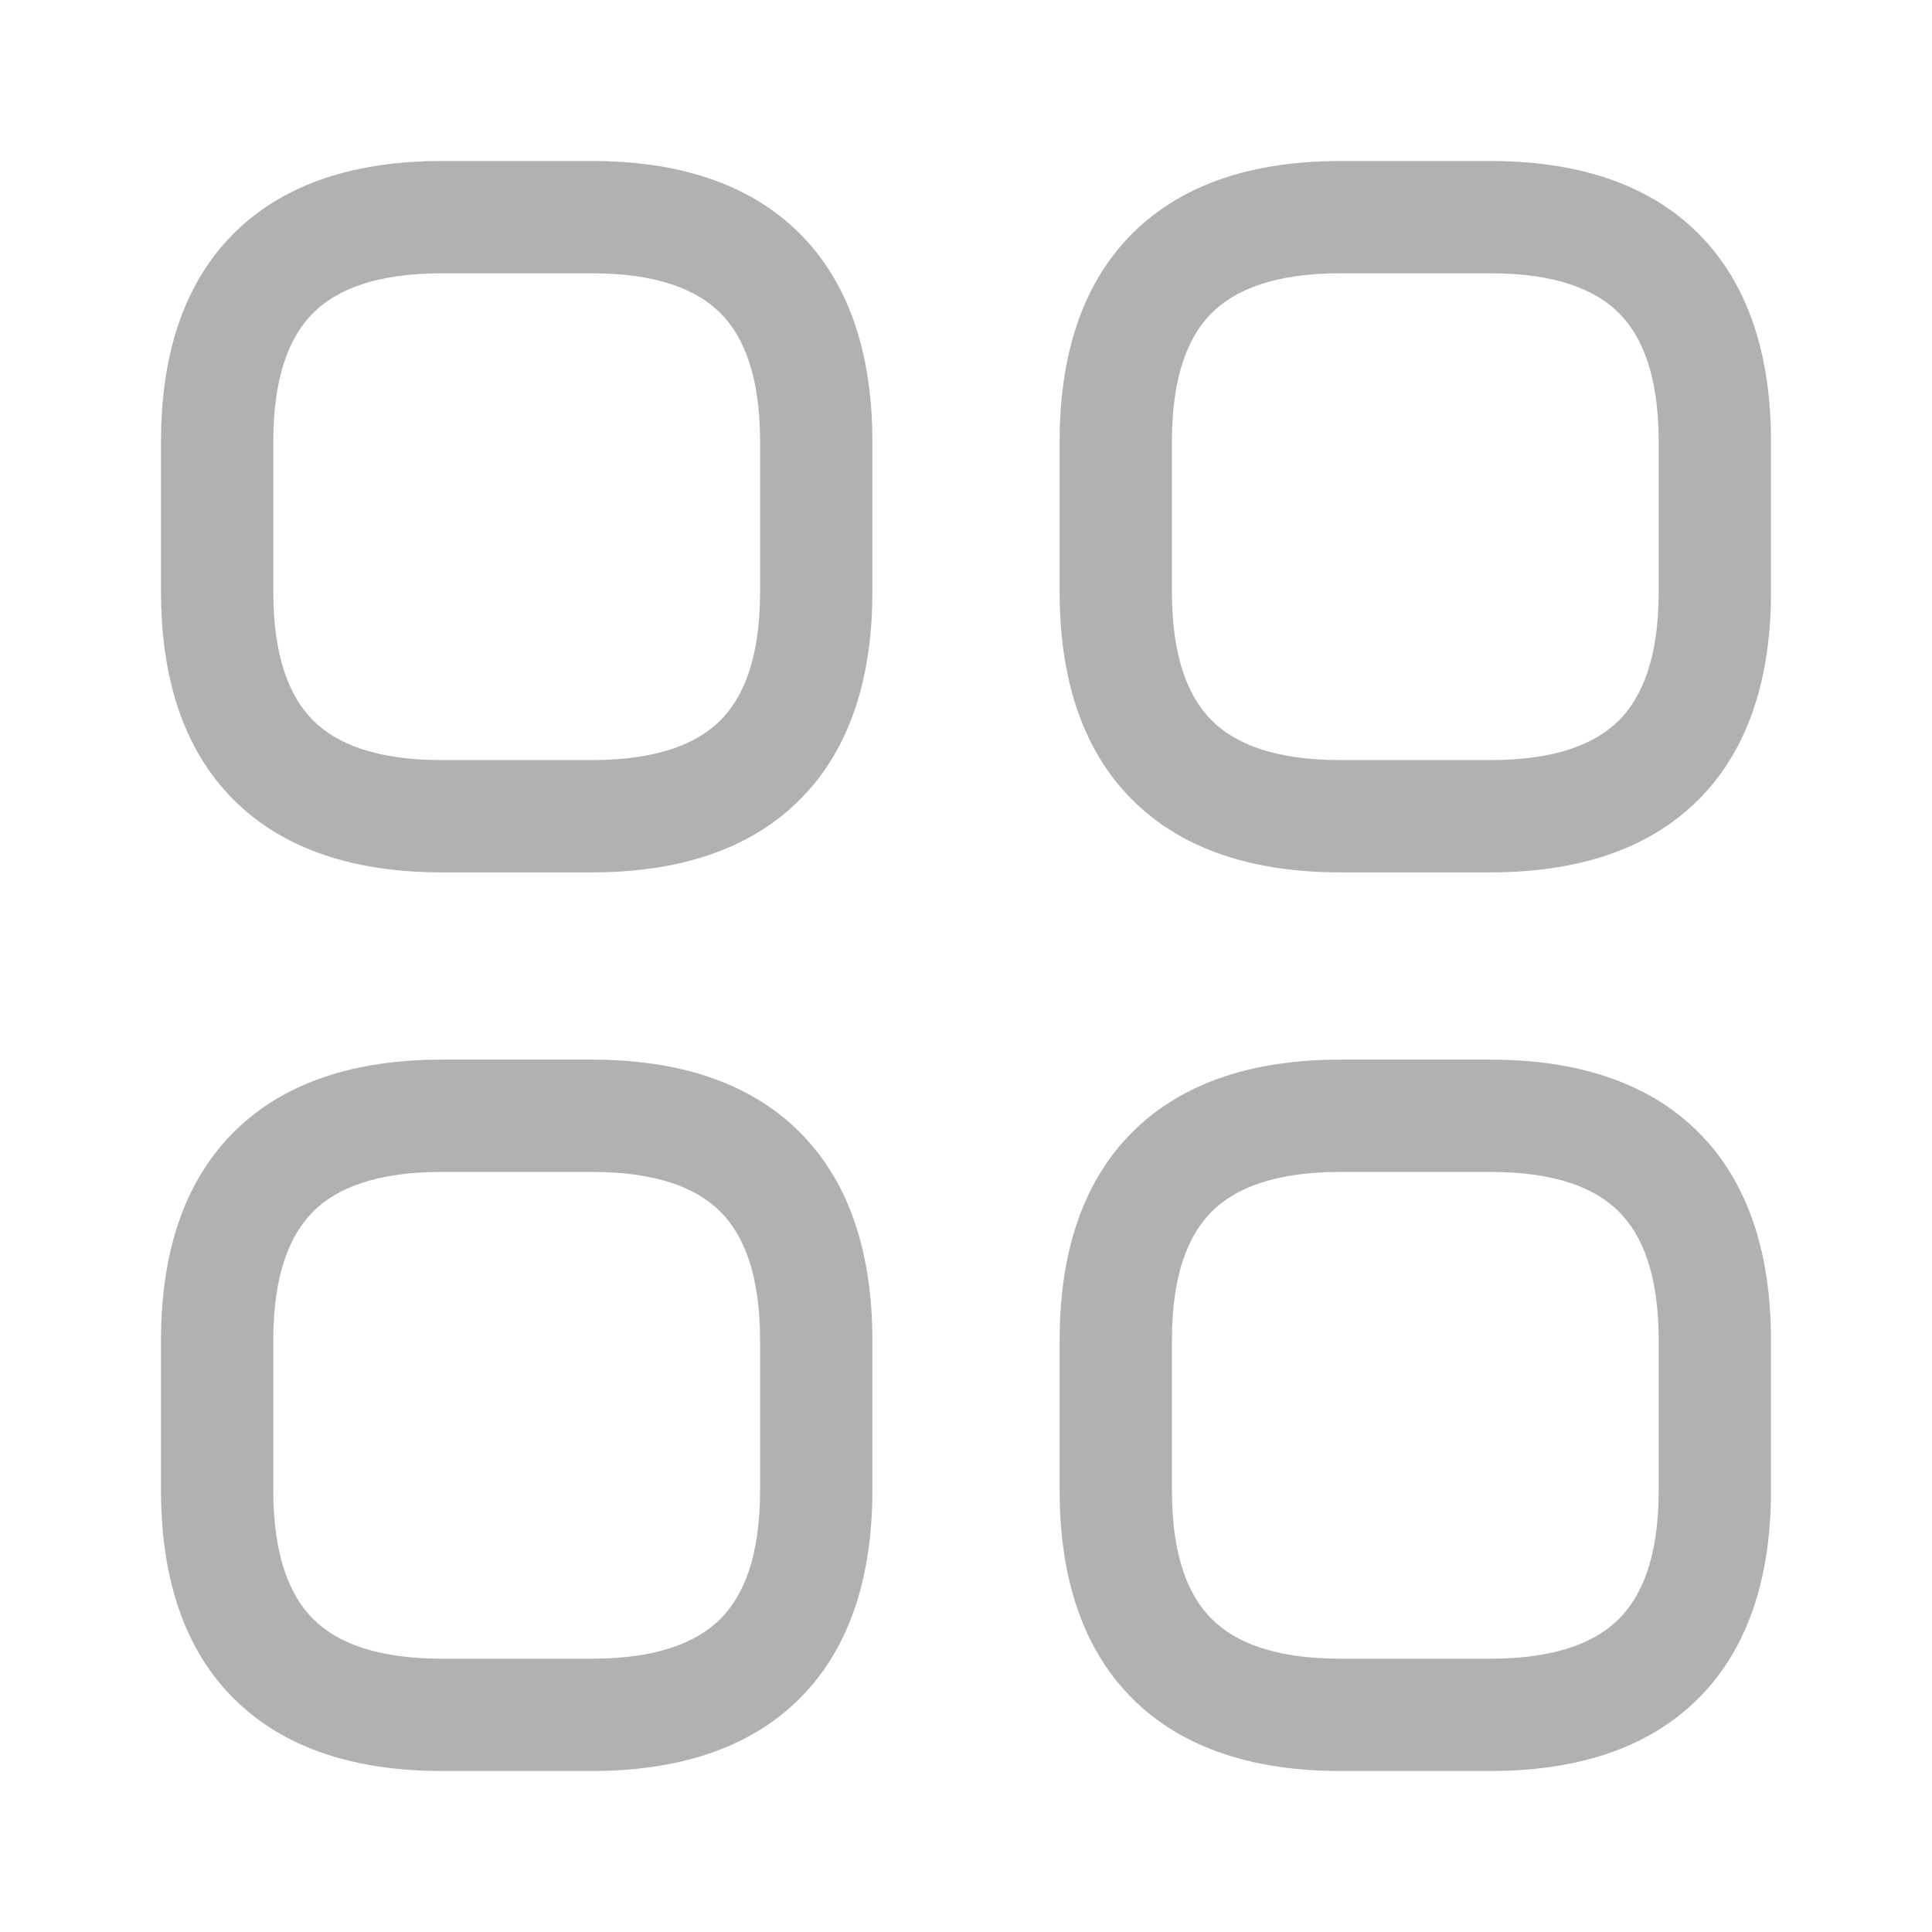
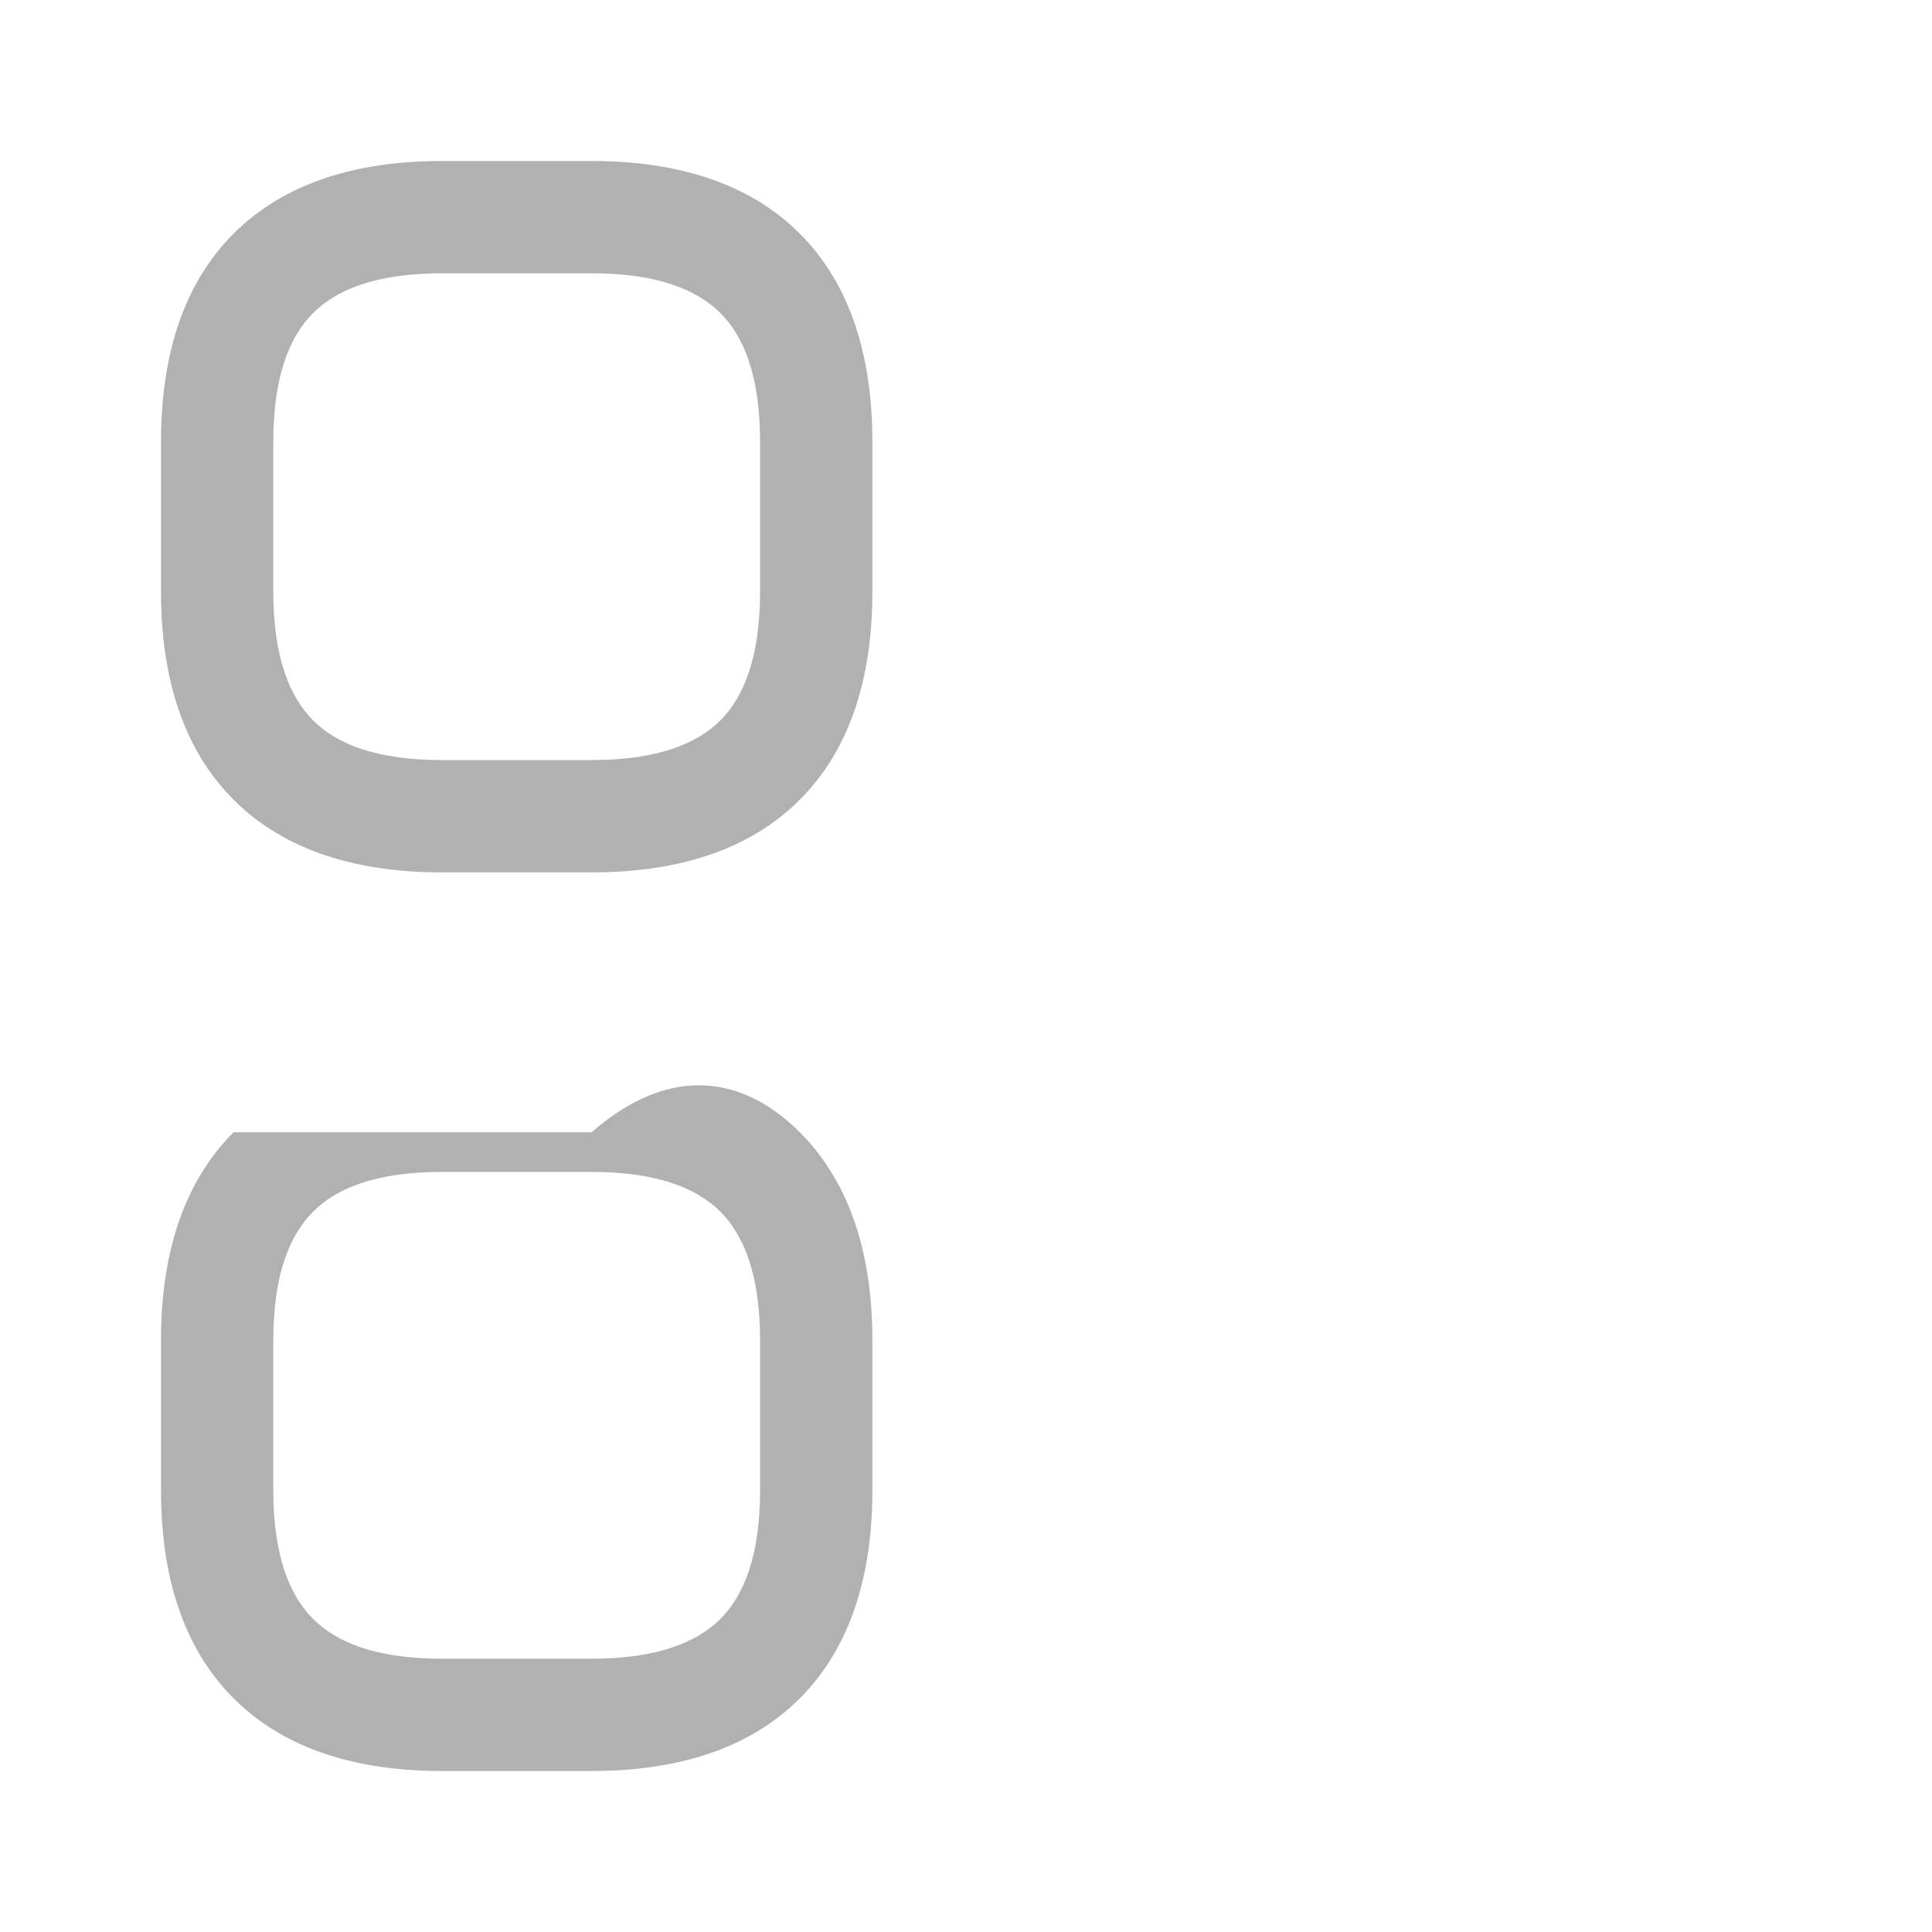
<svg xmlns="http://www.w3.org/2000/svg" width="24" height="24" viewBox="0 0 24 24" fill="none">
  <path fill-rule="evenodd" clip-rule="evenodd" d="M2.902 2.902C3.544 2.26 4.451 2 5.488 2H7.349C8.387 2 9.293 2.26 9.935 2.902C10.577 3.544 10.837 4.451 10.837 5.488V7.349C10.837 8.387 10.577 9.293 9.935 9.935C9.293 10.577 8.387 10.837 7.349 10.837H5.488C4.451 10.837 3.544 10.577 2.902 9.935C2.26 9.293 2 8.387 2 7.349V5.488C2 4.451 2.26 3.544 2.902 2.902ZM3.889 3.889C3.601 4.177 3.395 4.666 3.395 5.488V7.349C3.395 8.172 3.601 8.66 3.889 8.949C4.177 9.237 4.666 9.442 5.488 9.442H7.349C8.172 9.442 8.66 9.237 8.949 8.949C9.237 8.66 9.442 8.172 9.442 7.349V5.488C9.442 4.666 9.237 4.177 8.949 3.889C8.66 3.601 8.172 3.395 7.349 3.395H5.488C4.666 3.395 4.177 3.601 3.889 3.889Z" fill="#B1B1B1" />
-   <path fill-rule="evenodd" clip-rule="evenodd" d="M14.065 2.902C14.707 2.26 15.613 2 16.651 2H18.512C19.549 2 20.456 2.26 21.098 2.902C21.74 3.544 22 4.451 22 5.488V7.349C22 8.387 21.74 9.293 21.098 9.935C20.456 10.577 19.549 10.837 18.512 10.837H16.651C15.613 10.837 14.707 10.577 14.065 9.935C13.423 9.293 13.163 8.387 13.163 7.349V5.488C13.163 4.451 13.423 3.544 14.065 2.902ZM15.052 3.889C14.763 4.177 14.558 4.666 14.558 5.488V7.349C14.558 8.172 14.763 8.66 15.052 8.949C15.34 9.237 15.829 9.442 16.651 9.442H18.512C19.334 9.442 19.823 9.237 20.111 8.949C20.399 8.66 20.605 8.172 20.605 7.349V5.488C20.605 4.666 20.399 4.177 20.111 3.889C19.823 3.601 19.334 3.395 18.512 3.395H16.651C15.829 3.395 15.34 3.601 15.052 3.889Z" fill="#B1B1B1" />
-   <path fill-rule="evenodd" clip-rule="evenodd" d="M14.065 14.065C14.707 13.423 15.613 13.163 16.651 13.163H18.512C19.549 13.163 20.456 13.423 21.098 14.065C21.74 14.707 22 15.613 22 16.651V18.512C22 19.549 21.74 20.456 21.098 21.098C20.456 21.74 19.549 22 18.512 22H16.651C15.613 22 14.707 21.74 14.065 21.098C13.423 20.456 13.163 19.549 13.163 18.512V16.651C13.163 15.613 13.423 14.707 14.065 14.065ZM15.052 15.052C14.763 15.34 14.558 15.829 14.558 16.651V18.512C14.558 19.334 14.763 19.823 15.052 20.111C15.34 20.399 15.829 20.605 16.651 20.605H18.512C19.334 20.605 19.823 20.399 20.111 20.111C20.399 19.823 20.605 19.334 20.605 18.512V16.651C20.605 15.829 20.399 15.34 20.111 15.052C19.823 14.763 19.334 14.558 18.512 14.558H16.651C15.829 14.558 15.34 14.763 15.052 15.052Z" fill="#B1B1B1" />
-   <path fill-rule="evenodd" clip-rule="evenodd" d="M2.902 14.065C3.544 13.423 4.451 13.163 5.488 13.163H7.349C8.387 13.163 9.293 13.423 9.935 14.065C10.577 14.707 10.837 15.613 10.837 16.651V18.512C10.837 19.549 10.577 20.456 9.935 21.098C9.293 21.74 8.387 22 7.349 22H5.488C4.451 22 3.544 21.74 2.902 21.098C2.26 20.456 2 19.549 2 18.512V16.651C2 15.613 2.26 14.707 2.902 14.065ZM3.889 15.052C3.601 15.34 3.395 15.829 3.395 16.651V18.512C3.395 19.334 3.601 19.823 3.889 20.111C4.177 20.399 4.666 20.605 5.488 20.605H7.349C8.172 20.605 8.66 20.399 8.949 20.111C9.237 19.823 9.442 19.334 9.442 18.512V16.651C9.442 15.829 9.237 15.34 8.949 15.052C8.66 14.763 8.172 14.558 7.349 14.558H5.488C4.666 14.558 4.177 14.763 3.889 15.052Z" fill="#B1B1B1" />
+   <path fill-rule="evenodd" clip-rule="evenodd" d="M2.902 14.065H7.349C8.387 13.163 9.293 13.423 9.935 14.065C10.577 14.707 10.837 15.613 10.837 16.651V18.512C10.837 19.549 10.577 20.456 9.935 21.098C9.293 21.74 8.387 22 7.349 22H5.488C4.451 22 3.544 21.74 2.902 21.098C2.26 20.456 2 19.549 2 18.512V16.651C2 15.613 2.26 14.707 2.902 14.065ZM3.889 15.052C3.601 15.34 3.395 15.829 3.395 16.651V18.512C3.395 19.334 3.601 19.823 3.889 20.111C4.177 20.399 4.666 20.605 5.488 20.605H7.349C8.172 20.605 8.66 20.399 8.949 20.111C9.237 19.823 9.442 19.334 9.442 18.512V16.651C9.442 15.829 9.237 15.34 8.949 15.052C8.66 14.763 8.172 14.558 7.349 14.558H5.488C4.666 14.558 4.177 14.763 3.889 15.052Z" fill="#B1B1B1" />
</svg>